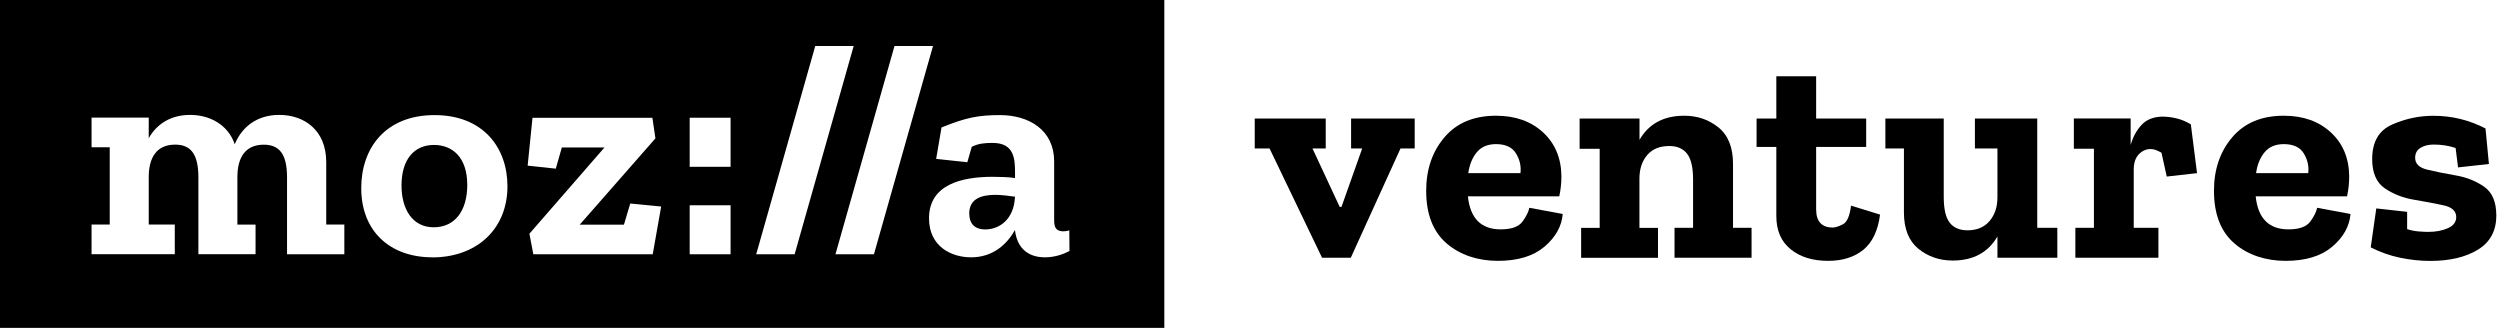
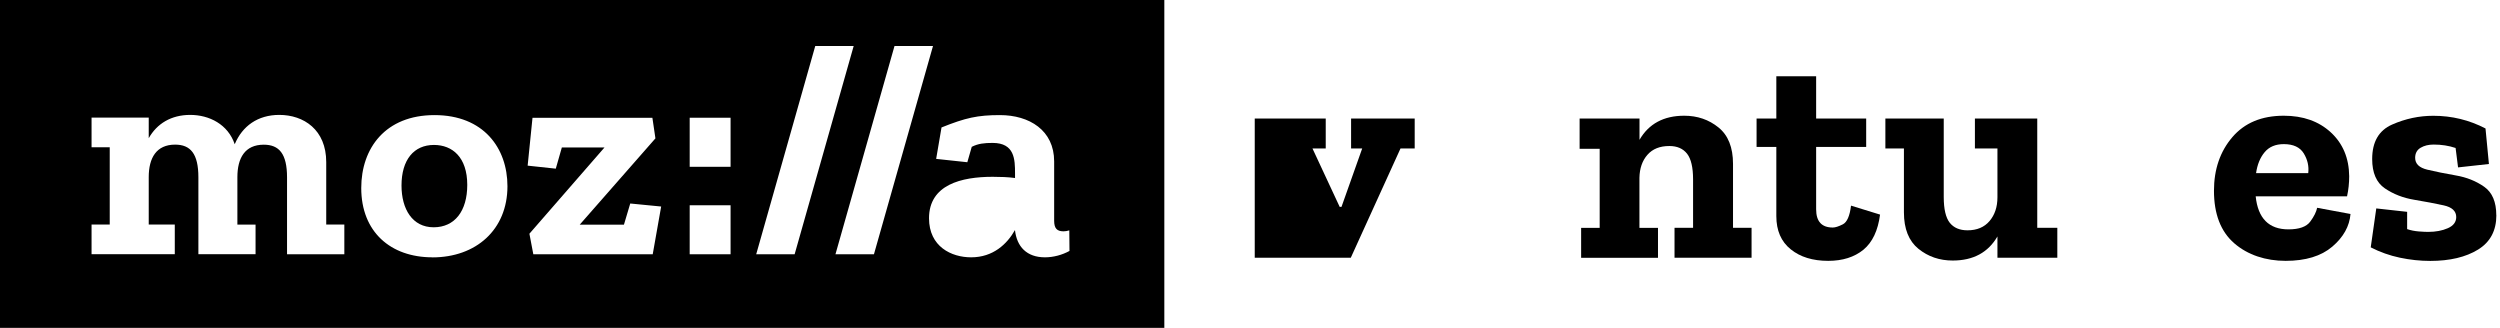
<svg xmlns="http://www.w3.org/2000/svg" width="305" height="40" viewBox="0 0 305 40" fill="none">
  <g clip-path="url(#clip0_13_1750)">
-     <path d="M172.593 18.114H170.861L164.795 31.447H161.292L154.887 18.114H153.078V14.457H161.739V18.114H160.122L163.44 25.235H163.663L166.188 18.114H164.833V14.457H172.593V18.114Z" fill="black" />
-     <path d="M190.654 26.097C190.53 27.606 189.784 28.938 188.429 30.092C187.074 31.247 185.172 31.824 182.74 31.824C180.307 31.824 178.113 31.108 176.466 29.677C174.818 28.245 173.995 26.112 173.995 23.272C173.995 20.662 174.741 18.483 176.235 16.736C177.728 14.988 179.822 14.118 182.509 14.118C184.872 14.118 186.781 14.796 188.252 16.151C189.722 17.506 190.469 19.292 190.492 21.501C190.492 22.332 190.407 23.148 190.23 23.949H179.083C179.36 26.636 180.692 27.983 183.079 27.983C184.387 27.983 185.273 27.667 185.734 27.044C186.196 26.42 186.481 25.851 186.581 25.35L190.646 26.105L190.654 26.097ZM185.496 21.124C185.596 20.269 185.411 19.469 184.949 18.714C184.487 17.96 183.671 17.583 182.517 17.583C181.516 17.583 180.731 17.906 180.184 18.56C179.63 19.215 179.283 20.069 179.129 21.124H185.496Z" fill="black" />
+     <path d="M172.593 18.114H170.861L164.795 31.447H161.292H153.078V14.457H161.739V18.114H160.122L163.44 25.235H163.663L166.188 18.114H164.833V14.457H172.593V18.114Z" fill="black" />
    <path d="M213.668 31.447H204.292V27.79H206.555V21.878C206.555 20.423 206.308 19.376 205.823 18.753C205.331 18.129 204.615 17.814 203.66 17.814C202.506 17.814 201.613 18.168 200.989 18.884C200.358 19.599 200.034 20.539 200.011 21.693V27.798H202.275V31.455H192.898V27.798H195.161V18.152H192.713V14.457H200.019V17.059C201.151 15.104 202.967 14.118 205.477 14.118C207.086 14.118 208.479 14.596 209.657 15.55C210.835 16.505 211.428 17.983 211.428 19.992V27.79H213.691V31.447H213.668Z" fill="black" />
    <path d="M229.368 26.174C229.114 28.129 228.436 29.561 227.335 30.469C226.227 31.37 224.795 31.824 223.04 31.824C221.154 31.824 219.629 31.355 218.467 30.415C217.297 29.476 216.712 28.121 216.712 26.366V17.929H214.302V14.465H216.712V9.307H221.569V14.465H227.674V17.929H221.569V25.535C221.569 27.02 222.247 27.759 223.602 27.759C223.902 27.759 224.31 27.629 224.826 27.367C225.341 27.105 225.673 26.343 225.826 25.088L229.368 26.181V26.174Z" fill="black" />
    <path d="M250.993 31.447H243.688V28.845C242.556 30.8 240.739 31.786 238.23 31.786C236.621 31.786 235.227 31.308 234.049 30.354C232.872 29.399 232.279 27.921 232.279 25.912V18.114H230.016V14.457H237.136V24.026C237.136 25.512 237.383 26.559 237.868 27.175C238.361 27.79 239.076 28.098 240.031 28.098C241.186 28.098 242.086 27.721 242.725 26.967C243.364 26.212 243.688 25.25 243.688 24.064V18.114H240.939V14.457H248.545V27.79H250.993V31.447Z" fill="black" />
-     <path d="M263.934 14.234C264.411 14.234 264.943 14.303 265.535 14.442C266.128 14.58 266.705 14.826 267.283 15.173L268.037 21.124L264.342 21.539L263.703 18.637C263.203 18.337 262.764 18.183 262.387 18.183C261.832 18.183 261.347 18.398 260.939 18.822C260.524 19.253 260.316 19.877 260.316 20.708V27.79H263.326V31.447H253.195V27.79H255.458V18.144H253.01V14.449H259.939V17.69C260.216 16.713 260.662 15.889 261.278 15.227C261.894 14.565 262.779 14.226 263.934 14.226V14.234Z" fill="black" />
    <path d="M286.763 26.097C286.64 27.606 285.893 28.938 284.538 30.092C283.183 31.247 281.282 31.824 278.849 31.824C276.417 31.824 274.223 31.108 272.575 29.677C270.928 28.245 270.104 26.112 270.104 23.272C270.104 20.662 270.851 18.483 272.344 16.736C273.838 14.988 275.932 14.118 278.618 14.118C280.982 14.118 282.891 14.796 284.361 16.151C285.831 17.506 286.578 19.292 286.601 21.501C286.601 22.332 286.517 23.148 286.34 23.949H275.193C275.47 26.636 276.801 27.983 279.188 27.983C280.497 27.983 281.382 27.667 281.844 27.044C282.306 26.42 282.591 25.851 282.691 25.35L286.755 26.105L286.763 26.097ZM281.605 21.124C281.705 20.269 281.52 19.469 281.059 18.714C280.597 17.96 279.781 17.583 278.626 17.583C277.625 17.583 276.84 17.906 276.293 18.56C275.739 19.215 275.393 20.069 275.239 21.124H281.605Z" fill="black" />
    <path d="M304.556 26.251C304.556 28.137 303.809 29.538 302.316 30.454C300.823 31.37 298.883 31.832 296.496 31.832C295.264 31.832 294.033 31.701 292.786 31.439C291.546 31.177 290.353 30.754 289.229 30.177L289.906 25.427L293.671 25.843V27.952C294.125 28.106 294.602 28.198 295.103 28.237C295.603 28.275 295.98 28.291 296.234 28.291C297.166 28.291 297.967 28.137 298.644 27.837C299.321 27.536 299.66 27.082 299.66 26.482C299.66 25.75 299.144 25.273 298.113 25.05C297.081 24.826 295.888 24.596 294.533 24.372C293.178 24.149 291.985 23.679 290.953 22.979C289.922 22.278 289.406 21.085 289.406 19.399C289.406 17.313 290.214 15.912 291.839 15.196C293.463 14.48 295.134 14.126 296.866 14.126C299.129 14.126 301.246 14.642 303.232 15.673L303.648 20.007L299.883 20.423L299.583 18.052C298.752 17.775 297.866 17.636 296.912 17.636C296.281 17.636 295.749 17.767 295.311 18.029C294.872 18.291 294.649 18.699 294.649 19.253C294.649 19.984 295.141 20.462 296.134 20.7C297.127 20.939 298.282 21.17 299.599 21.401C300.915 21.624 302.07 22.086 303.063 22.779C304.056 23.472 304.548 24.634 304.548 26.266L304.556 26.251Z" fill="black" />
-     <path d="M118.253 26.066C118.253 27.136 118.768 27.991 120.208 27.991C121.909 27.991 123.718 26.774 123.826 23.995C123.049 23.888 122.194 23.772 121.424 23.772C119.723 23.772 118.245 24.249 118.245 26.058L118.253 26.066Z" fill="black" />
    <path d="M52.941 17.683C50.501 17.683 48.984 19.484 48.984 22.633C48.984 25.512 50.316 27.729 52.903 27.729C55.489 27.729 57.006 25.735 57.006 22.556C57.006 19.192 55.197 17.683 52.941 17.683Z" fill="black" />
    <path d="M0 0V40H142.048V0H0ZM42.002 31.024H35.019V21.64C35.019 18.761 34.057 17.652 32.179 17.652C29.884 17.652 28.961 19.276 28.961 21.609V27.398H31.178V31.016H24.203V21.632C24.203 18.753 23.241 17.644 21.363 17.644C19.076 17.644 18.145 19.269 18.145 21.601V27.39H21.324V31.009H11.17V27.39H13.387V17.968H11.17V14.35H18.145V16.859C19.145 15.088 20.878 14.018 23.203 14.018C25.527 14.018 27.814 15.165 28.637 17.598C29.561 15.381 31.447 14.018 34.072 14.018C37.059 14.018 39.8 15.828 39.8 19.777V27.39H42.009V31.009L42.002 31.024ZM52.756 31.393C47.621 31.393 44.072 28.26 44.072 22.941C44.072 18.068 47.029 14.042 53.01 14.042C58.992 14.042 61.909 18.06 61.909 22.718C61.909 28.037 58.068 31.401 52.748 31.401L52.756 31.393ZM79.623 31.024H65.065L64.588 28.514L73.749 17.991H68.545L67.806 20.577L64.373 20.208L64.965 14.373H79.592L79.962 16.882L70.724 27.413H76.12L76.89 24.827L80.662 25.196L79.63 31.032L79.623 31.024ZM89.13 31.024H84.142V25.042H89.13V31.024ZM89.13 20.346H84.142V14.365H89.13V20.346ZM92.256 31.024L99.461 5.612H104.149L96.944 31.024H92.256ZM101.925 31.024L109.13 5.612H113.826L106.62 31.024H101.925ZM127.483 31.393C125.266 31.393 124.049 30.1 123.826 28.068C122.864 29.769 121.17 31.393 118.476 31.393C116.074 31.393 113.341 30.092 113.341 26.628C113.341 22.525 117.298 21.57 121.101 21.57C122.025 21.57 122.987 21.601 123.834 21.717V21.162C123.834 19.461 123.795 17.436 121.101 17.436C120.1 17.436 119.33 17.514 118.553 17.914L118.014 19.792L114.211 19.384L114.865 15.55C117.791 14.373 119.261 14.042 121.994 14.042C125.574 14.042 128.607 15.889 128.607 19.692V26.928C128.607 27.891 128.976 28.222 129.754 28.222C129.977 28.222 130.192 28.183 130.454 28.106L130.477 30.616C129.592 31.101 128.522 31.393 127.49 31.393H127.483Z" fill="black" />
  </g>
  <defs>
    <clipPath id="clip0_13_1750">
      <rect width="305" height="40" fill="white" />
    </clipPath>
  </defs>
</svg>